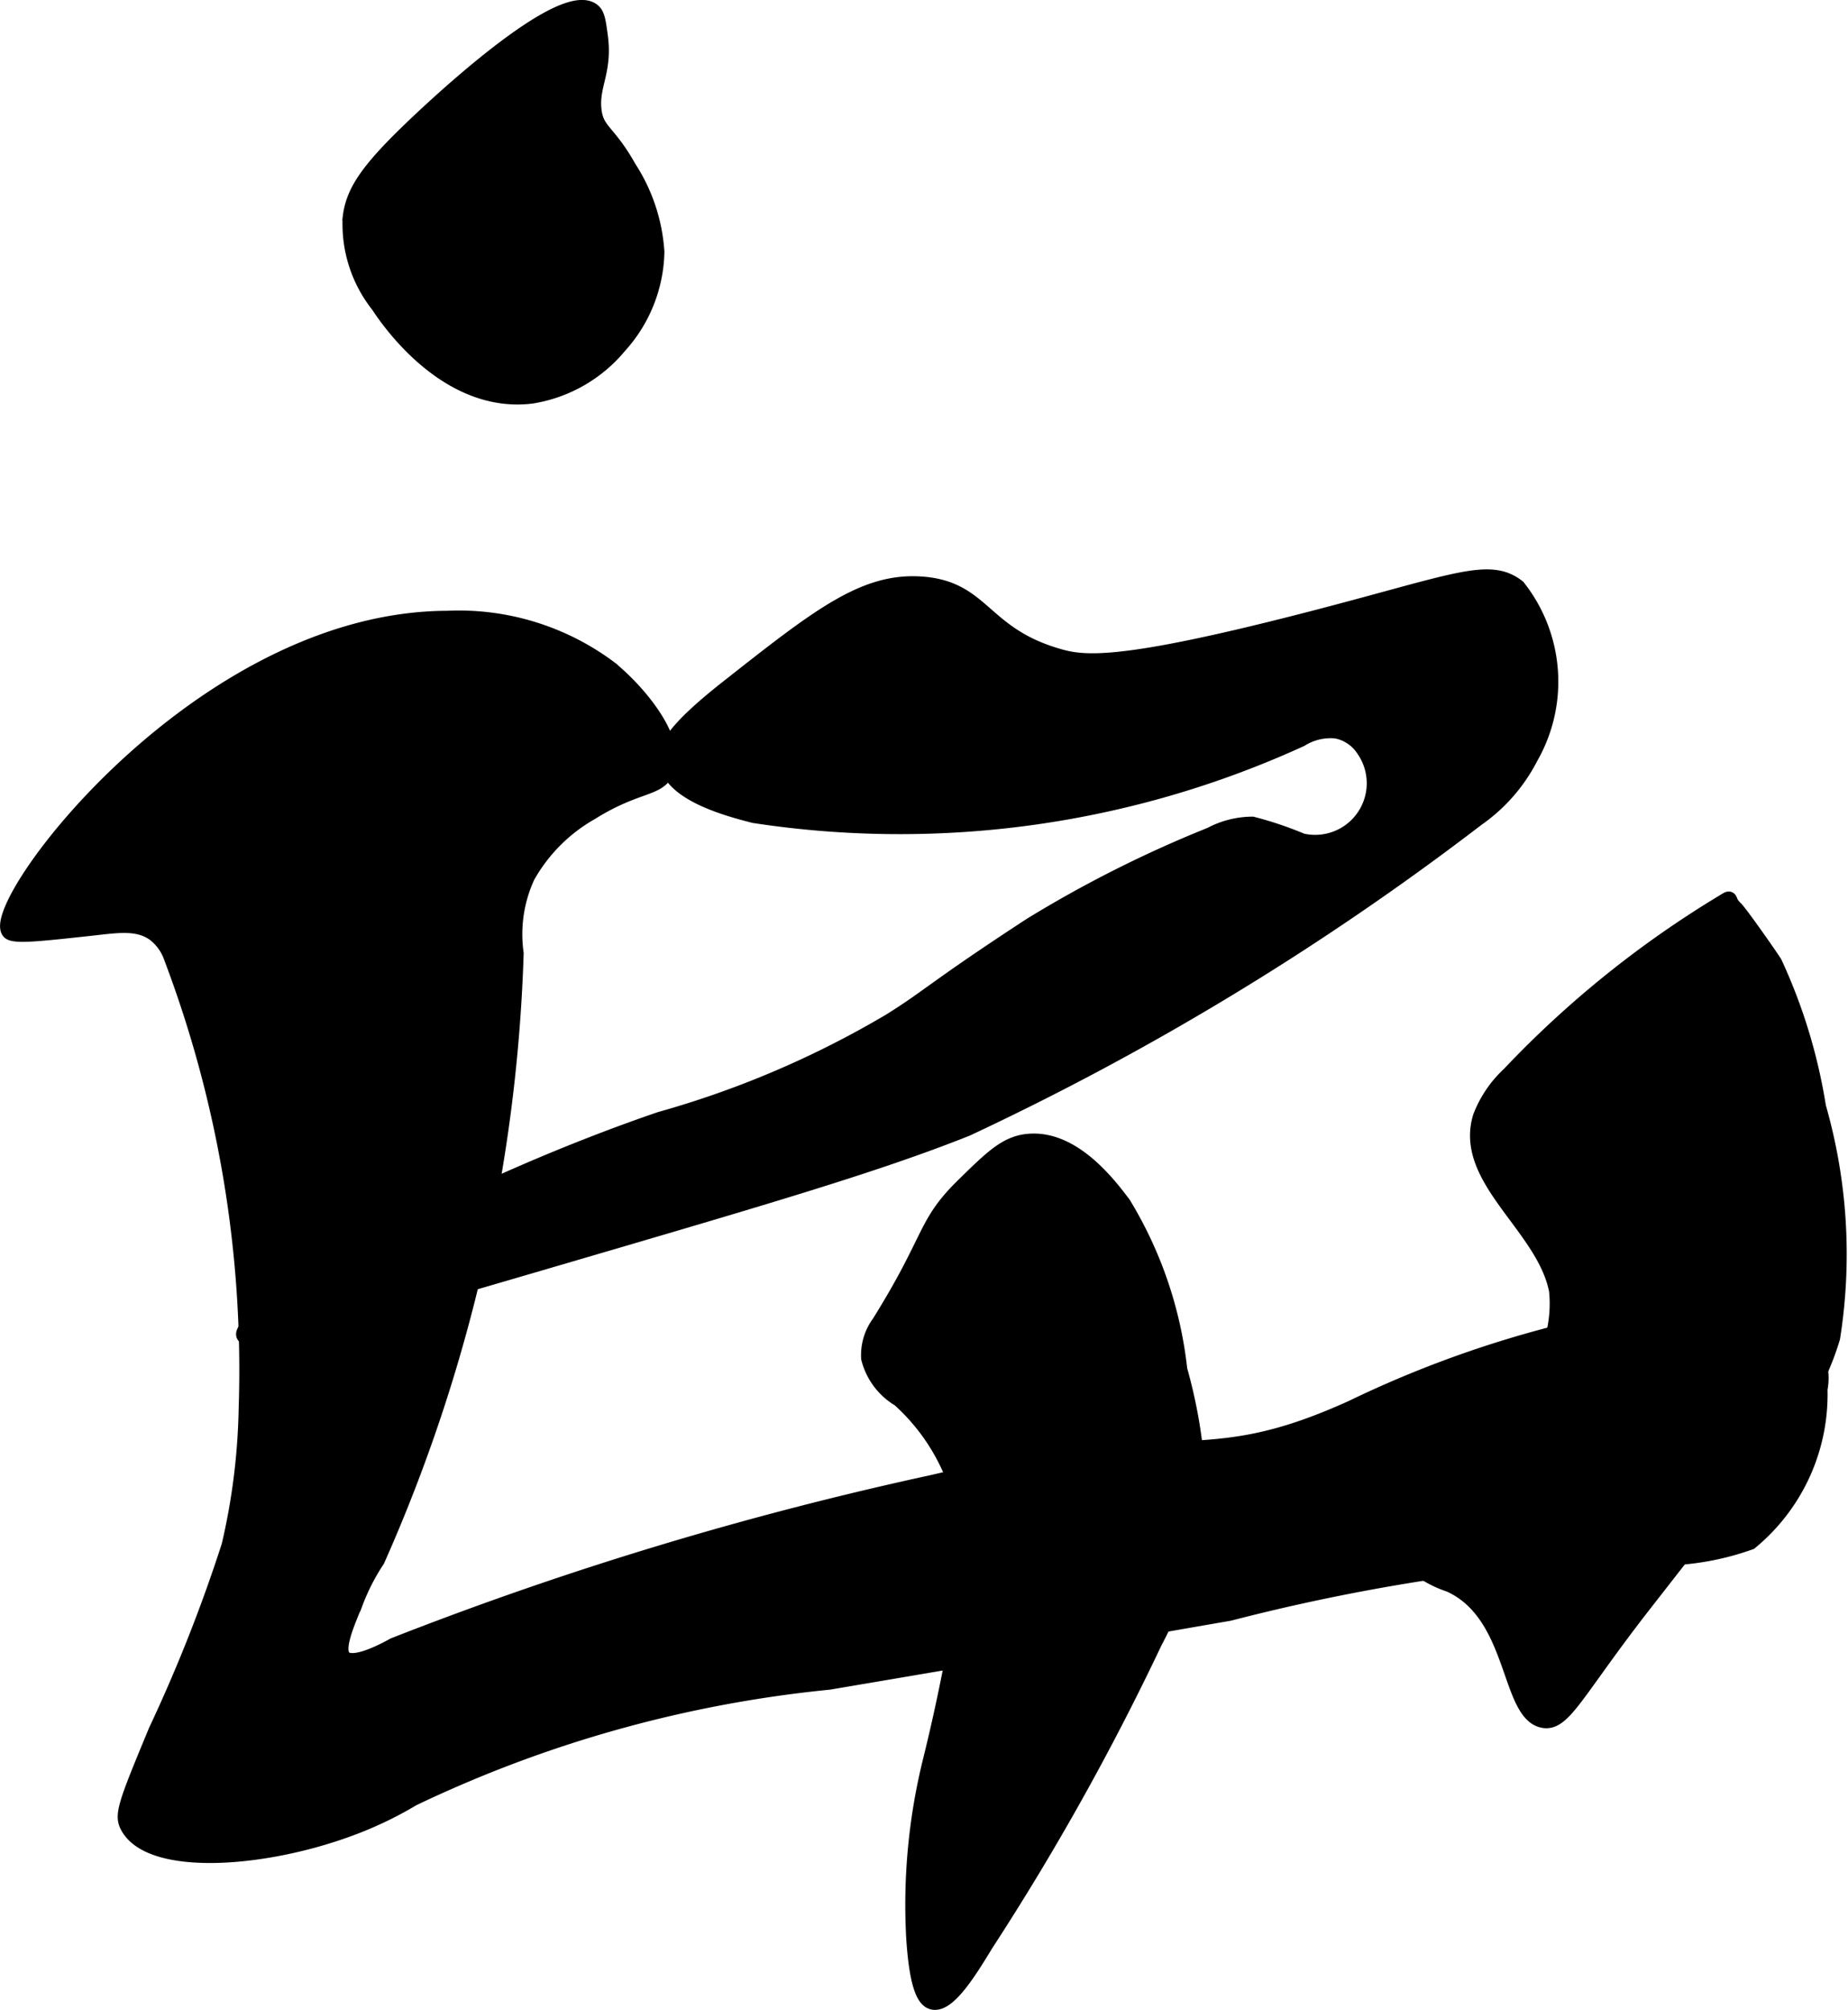
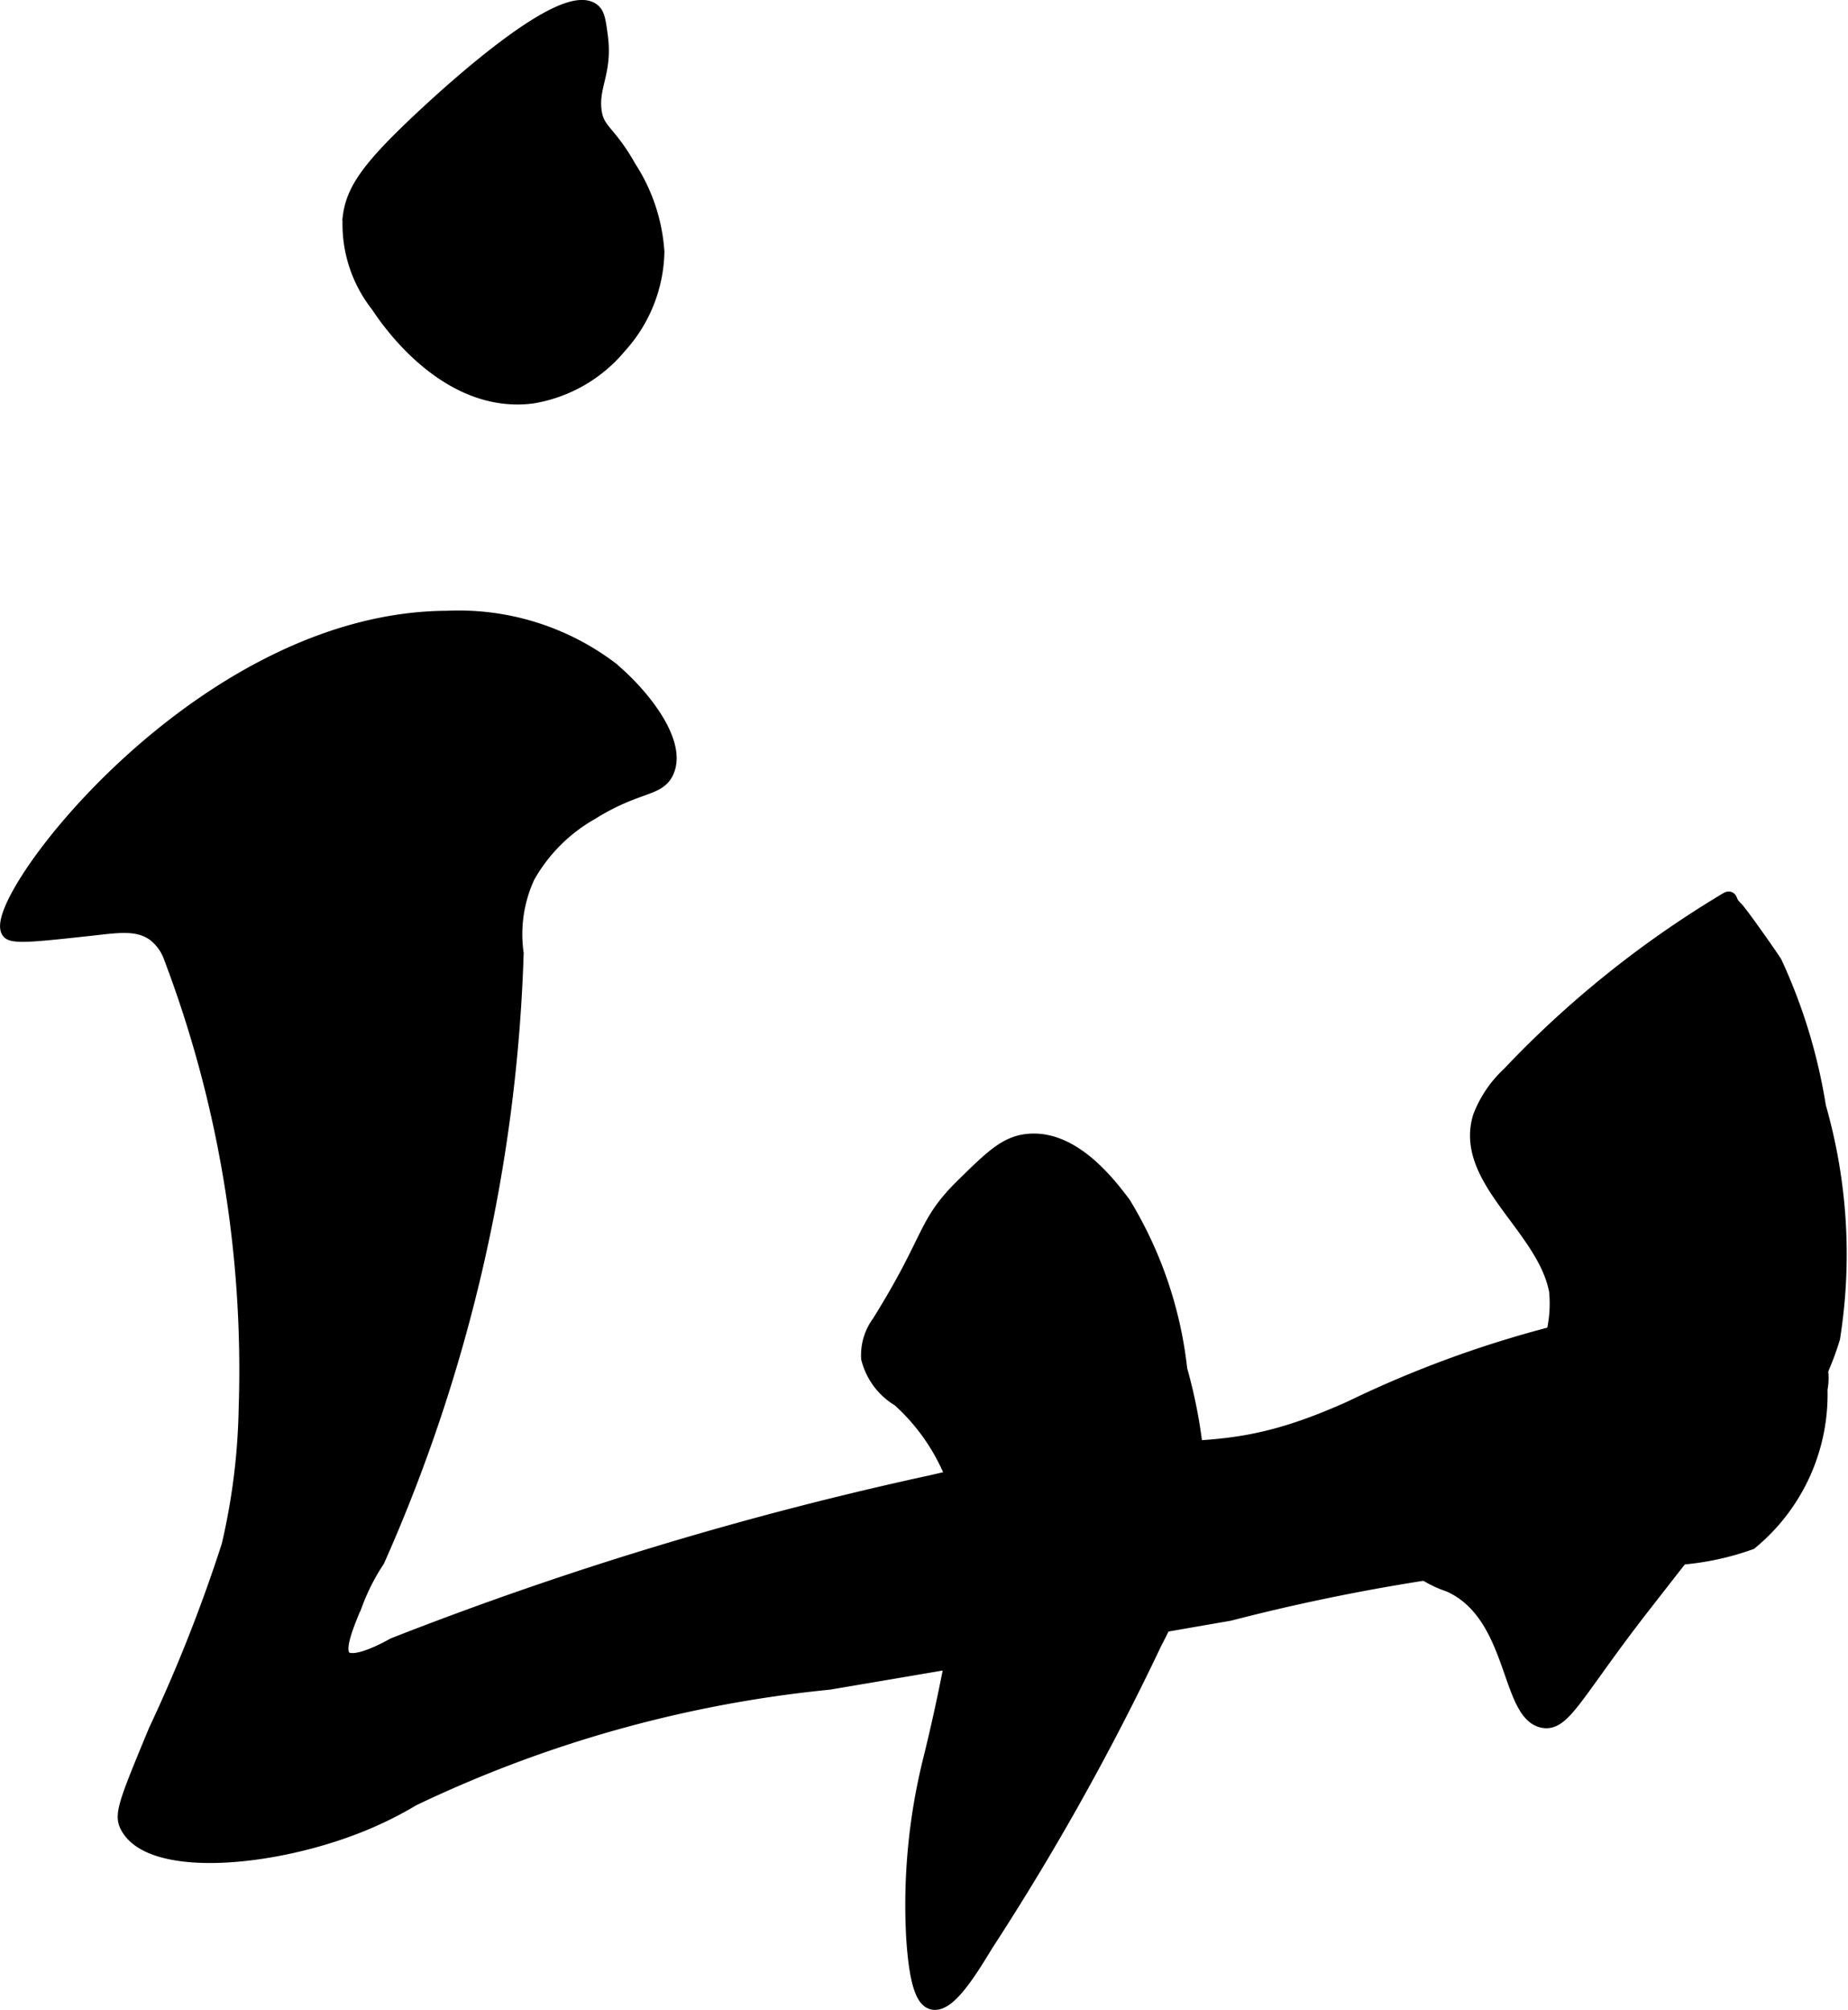
<svg xmlns="http://www.w3.org/2000/svg" version="1.1" width="6.508mm" height="7.078mm" viewBox="0 0 18.447 20.064">
  <defs>
    <style type="text/css">
      .a {
        stroke: #000;
        stroke-miterlimit: 10;
        stroke-width: 0.15px;
      }
    </style>
  </defs>
  <path class="a" d="M13.493,14.054c-1.529.692-1.683.155-4.186.744a35.134,35.134,0,0,0-5.375,1.625c-.064.035-.401.224-.5.125-.079-.079.018-.313.112-.538a2.142,2.142,0,0,1,.222-.437A16.154,16.154,0,0,0,5.152,9.517a1.378,1.378,0,0,1,.113-.768,1.677,1.677,0,0,1,.637-.639c.456-.285.669-.225.751-.411.13-.291-.247-.766-.564-1.027a2.517,2.517,0,0,0-1.625-.5C1.993,6.181-.118,9.021.089,9.298c.04.054.297.025.812-.031.266-.029.474-.066.641.056a.506.506,0,0,1,.168.236,11.628,11.628,0,0,1,.747,4.499,6.525,6.525,0,0,1-.171,1.371,15.565,15.565,0,0,1-.729,1.847c-.308.742-.345.842-.281.959.237.436,1.453.334,2.344-.031a3.691,3.691,0,0,0,.5-.25,12.469,12.469,0,0,1,4.156-1.162c2.291-.387,3.435-.591,3.995-.687a20.161,20.161,0,0,1,3.768-.602,2.705,2.705,0,0,0,1.433-.108,1.911,1.911,0,0,0,.696-1.528.552.552,0,0,0-.012-.267.505.505,0,0,0-.309-.247,3.721,3.721,0,0,0-2.226-.067A10.85,10.85,0,0,0,13.493,14.054Z" />
  <path class="a" d="M3.776,3.048c.074.112.666,1.013,1.531.906a1.43,1.43,0,0,0,.875-.5,1.441,1.441,0,0,0,.375-.938,1.75,1.75,0,0,0-.281-.844c-.204-.365-.323-.358-.347-.576C5.902.849,6.041.712,5.992.357,5.973.216,5.963.145,5.919.109c-.309-.253-1.6.967-1.83,1.189-.442.426-.565.631-.594.875A1.305,1.305,0,0,0,3.776,3.048Z" />
-   <path class="a" d="M10.558,6.548c-.762-.222-.739-.682-1.375-.719-.565-.033-1.017.323-1.921,1.035-.557.439-.632.611-.61.746.049.313.612.464.875.531a9.622,9.622,0,0,0,5.459-.762.558.558,0,0,1,.353-.082.421.421,0,0,1,.273.184.59.59,0,0,1-.615.913,3.623,3.623,0,0,0-.495-.167.893.893,0,0,0-.416.105,11.95,11.95,0,0,0-1.799.905c-.96.627-1.011.711-1.403.955a9.58,9.58,0,0,1-2.295.981c-2.205.755-4.228,1.973-4.156,2.156.05.129,1.158-.192,3.062-.75,2.168-.635,3.252-.952,4.156-1.312a27.645,27.645,0,0,0,5.094-3.094,1.681,1.681,0,0,0,.534-.612,1.521,1.521,0,0,0-.127-1.701c-.291-.227-.626-.053-2.117.331C11.166,6.672,10.816,6.624,10.558,6.548Z" />
  <path class="a" d="M9.283,17.592a5.997,5.997,0,0,0-.163,1.737c.033.543.121.639.188.656.155.04.367-.304.533-.577a25.745,25.745,0,0,0,1.686-3.017,3.949,3.949,0,0,0,.438-1.406,4.959,4.959,0,0,0-.188-1.312A4.025,4.025,0,0,0,11.214,12.017c-.146-.193-.497-.657-.938-.625-.226.016-.369.157-.656.438-.402.393-.307.514-.844,1.375a.543.543,0,0,0-.105.354.663.663,0,0,0,.306.409A2.064,2.064,0,0,1,9.65,15.7,18.579,18.579,0,0,1,9.283,17.592Z" />
  <path class="a" d="M15.402,17.173c-.353-.071-.27-1.059-.933-1.356a1.095,1.095,0,0,1-.368-.207c-.228-.22-.064-.609.152-.841.272-.291.609-.516.88-.808a1.297,1.297,0,0,0,.405-1.078c-.123-.64-.952-1.112-.76-1.735a1.134,1.134,0,0,1,.288-.425,10.17,10.17,0,0,1,2.124-1.712c.087-.053.065-.045.09.002a.228.228,0,0,0,.047.058c.044.043.326.443.388.54a5.446,5.446,0,0,1,.438,1.438,5.332,5.332,0,0,1,.141,2.305,2.639,2.639,0,0,1-.13.345,2.428,2.428,0,0,1-.339.528c-.306.369-.856,1.075-1.39,1.759C15.734,16.882,15.612,17.216,15.402,17.173Z" />
</svg>